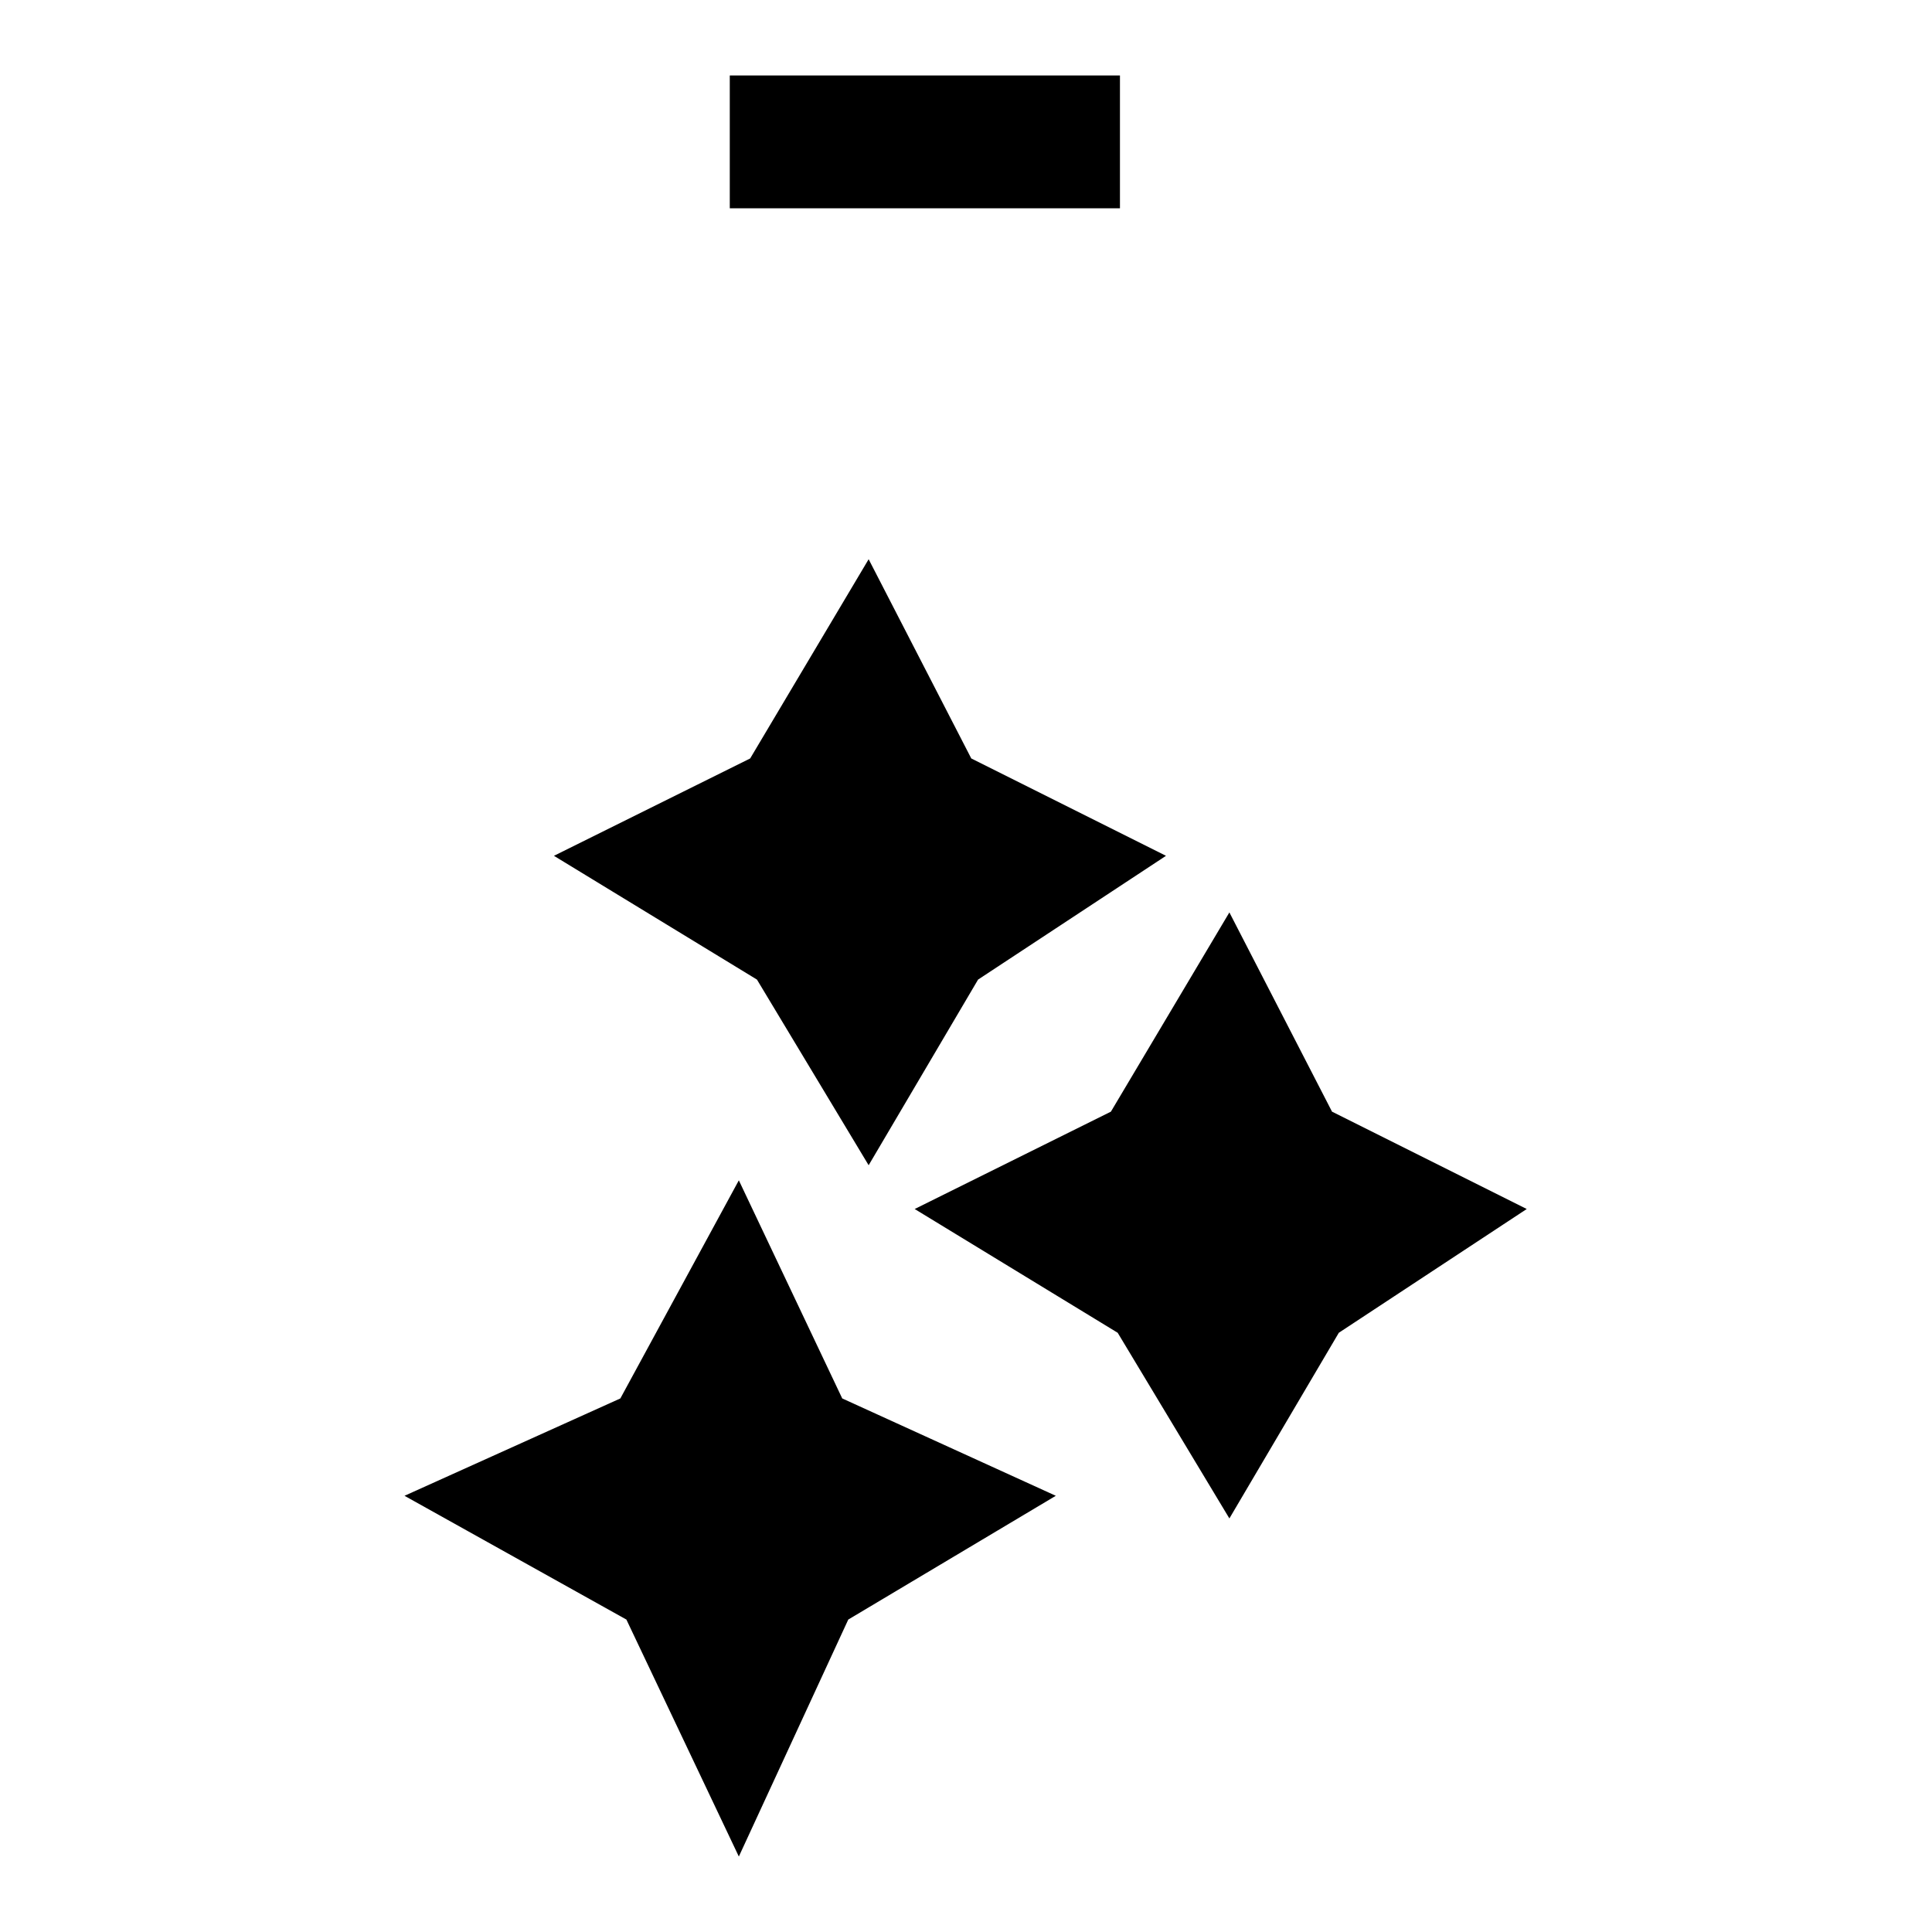
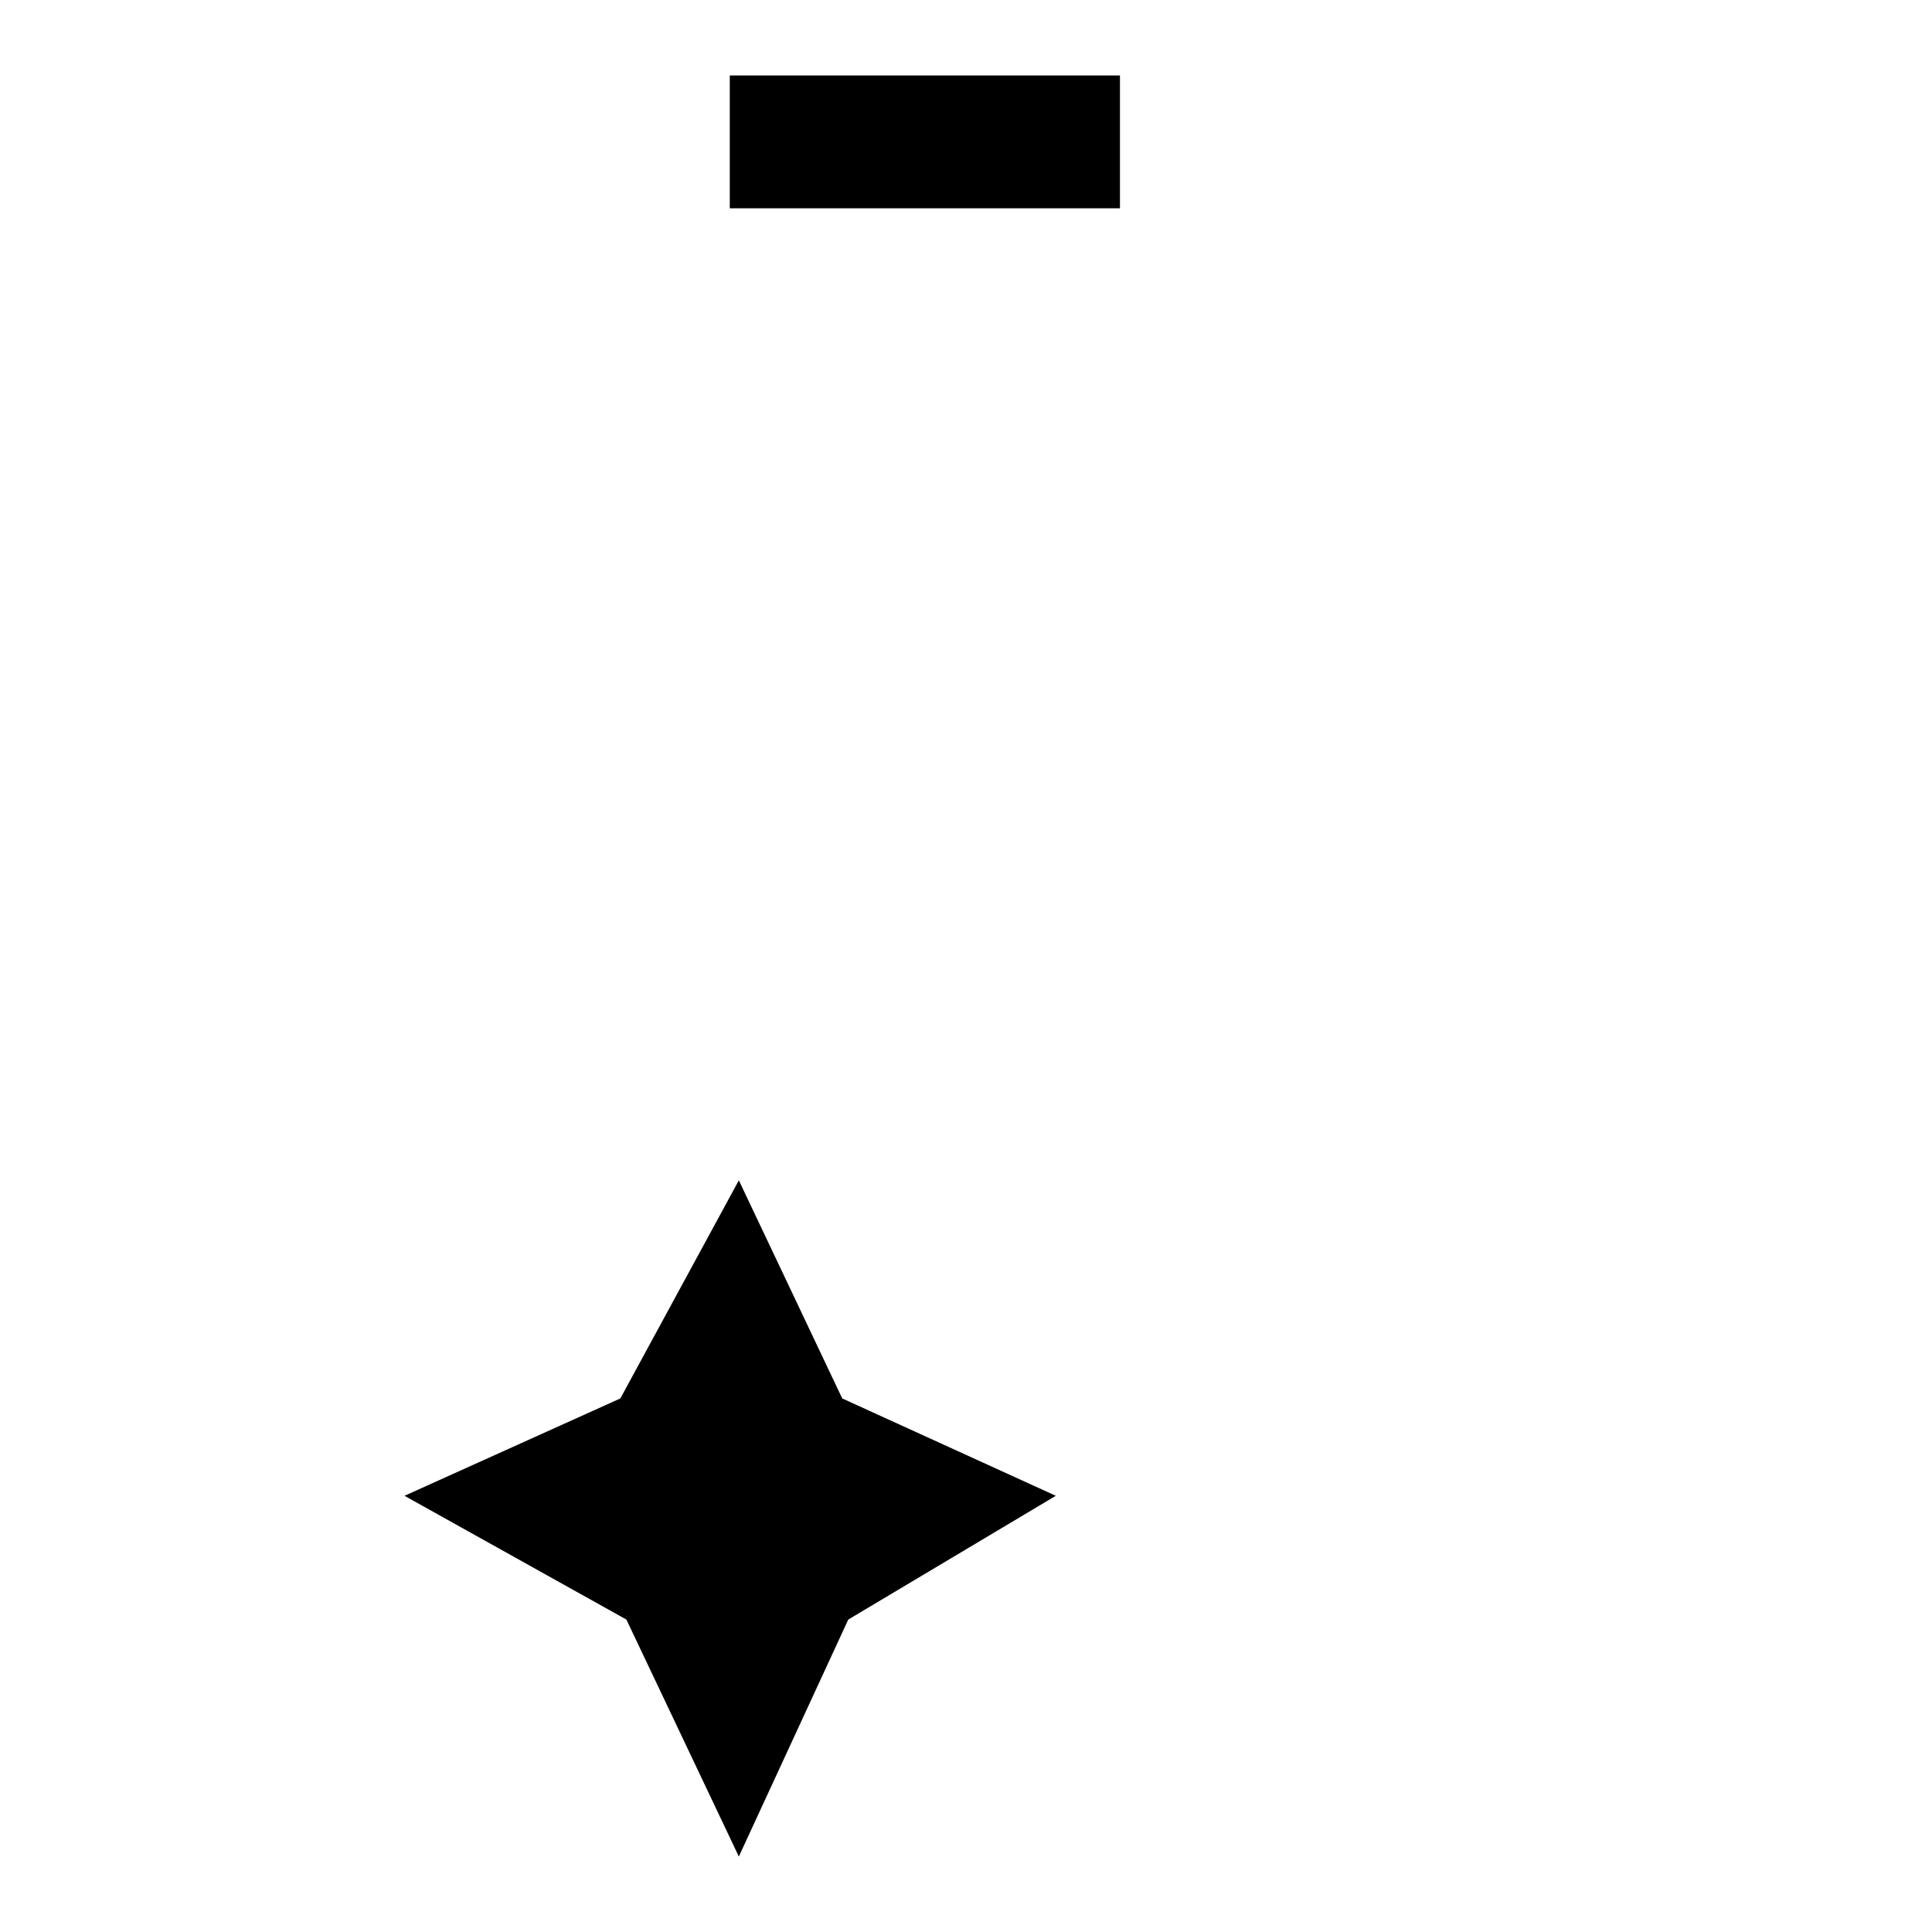
<svg xmlns="http://www.w3.org/2000/svg" version="1.1" x="0px" y="0px" viewBox="0 0 256 256" enable-background="new 0 0 256 256" xml:space="preserve">
  <g>
    <g>
-       <path fill="#000000" d="M115.1,74.1l-15.7,26.4l-26,12.9l26.9,16.4l14.8,24.6l14.5-24.6l24.9-16.4l-25.8-12.9L115.1,74.1z" />
-       <path fill="#000000" d="M97.9,156.4l-15.7,28.9l-28.6,12.9L83,214.6L97.9,246l14.5-31.4l27.5-16.4l-28.3-12.9L97.9,156.4z" />
-       <path fill="#000000" d="M162.9,120.9l-15.7,26.4l-26,12.9l26.9,16.4l14.8,24.6l14.5-24.6l24.9-16.4l-25.8-12.9L162.9,120.9z" />
+       <path fill="#000000" d="M97.9,156.4l-15.7,28.9l-28.6,12.9L83,214.6L97.9,246l14.5-31.4l27.5-16.4l-28.3-12.9z" />
      <path fill="#000000" d="M96.7,10h51.7v17.6H96.7V10z" />
    </g>
  </g>
</svg>